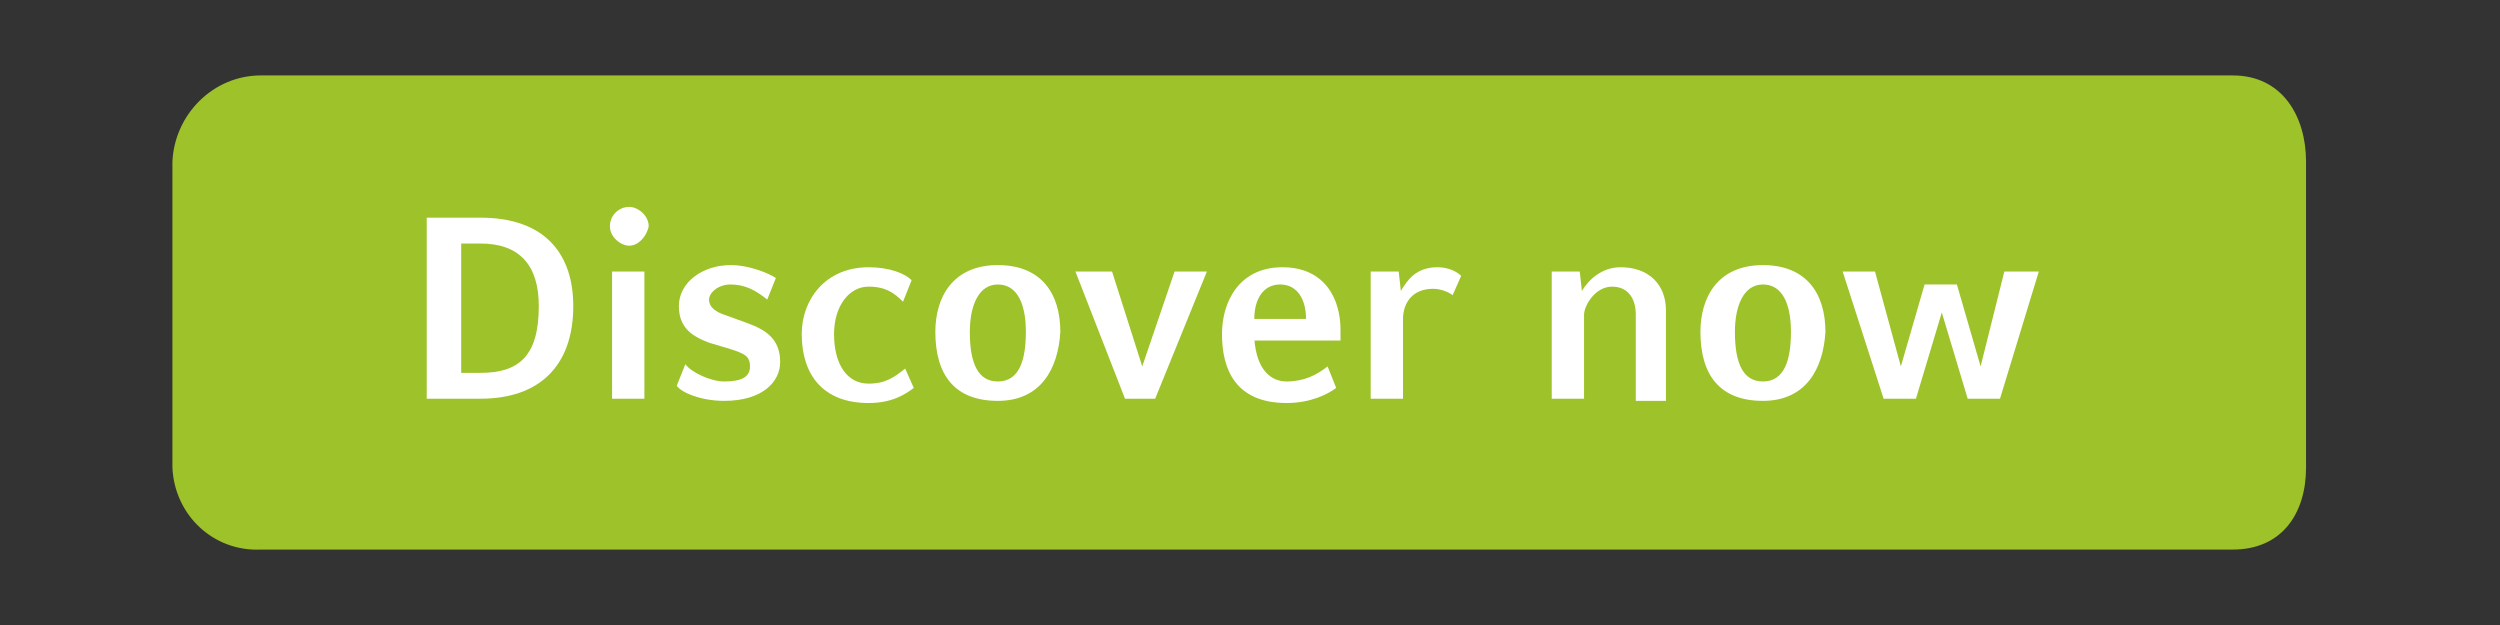
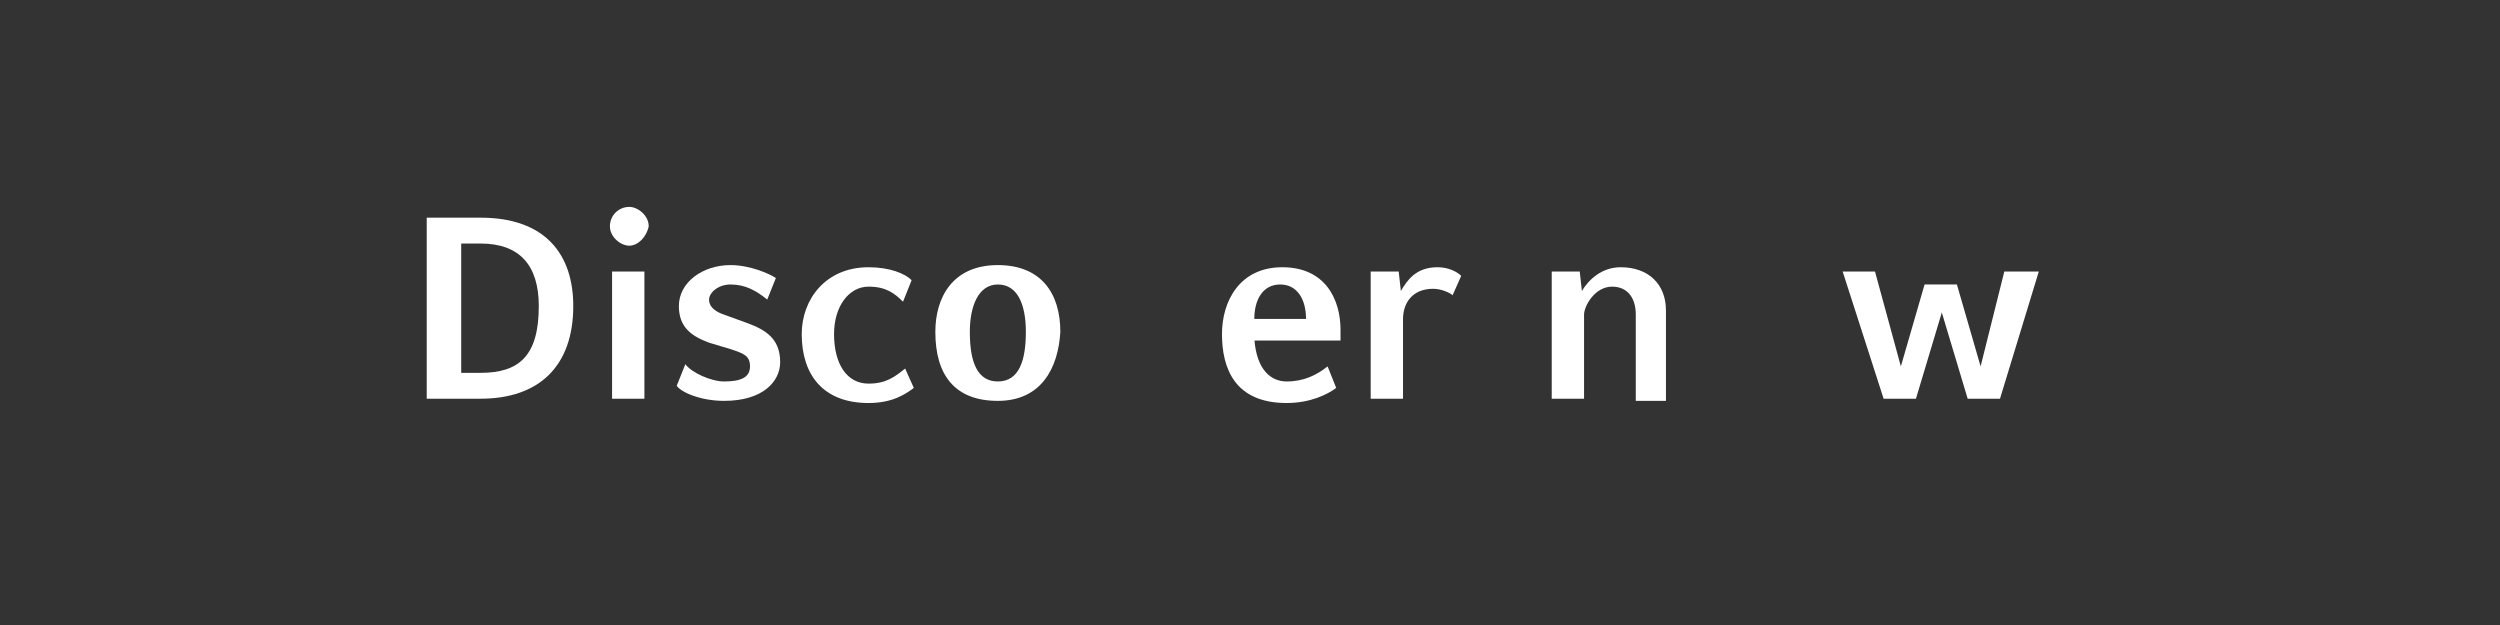
<svg xmlns="http://www.w3.org/2000/svg" version="1.1" id="Ebene_1" x="0px" y="0px" viewBox="0 0 116 29" style="enable-background:new 0 0 116 29;" xml:space="preserve">
  <rect x="0" y="0" width="116" height="29" fill="#333333" stroke="none" />
  <style type="text/css">
	.st0{fill:#9DC22A;}
	.st1{display:none;}
	.st2{display:inline;enable-background:new    ;}
	.st3{fill:#FFFFFF;}
</style>
  <g>
-     <path class="st0" d="M107,21.7c0,2.1-1.1,3.8-3.4,3.8H12.1c-2.2,0.1-4-1.6-4.1-3.8V7.5c0.1-2.2,1.9-4,4.1-4h91.5   c2.3,0,3.4,1.9,3.4,4V21.7z" />
-   </g>
+     </g>
  <g class="st1">
    <g class="st2">
      <path class="st3" d="M20.5,19V9.2h1.8v8.3h4.8V19H20.5z" />
      <path class="st3" d="M30.2,15.8c0.1,1.7,0.9,2.3,1.7,2.3c1,0,1.6-0.3,2.2-0.9l0.5,1.2c-0.5,0.4-1.4,0.8-2.7,0.8    c-2.7,0-3.5-1.9-3.5-3.8c0-1.7,0.9-3.6,3.2-3.6s3.1,1.8,3.1,3.4v0.6C34.7,15.8,30.2,15.8,30.2,15.8z M33,14.7    c0-1.1-0.4-1.9-1.4-1.9c-1,0-1.4,0.9-1.4,1.9H33z" />
      <path class="st3" d="M40.2,19l-0.1-0.9c-0.5,0.6-1.2,1.1-2,1.1c-1.4,0-2.2-0.6-2.2-2c0-1.8,2.1-2.3,3.6-2.4H40v-0.5    c0-0.9-0.4-1.4-1.1-1.4c-0.8,0-1.5,0.4-2,0.8l-0.5-1.1c0.3-0.3,1.4-0.8,2.6-0.8c1.9,0,2.7,0.9,2.7,2.6v3.5c0,0.2,0,0.6,0.1,1.2    h-1.6V19z M40,15.7h-0.5c-1.1,0.1-1.8,0.5-1.8,1.4c0,0.4,0.2,0.9,1,0.9c0.9,0,1.3-0.7,1.3-1.2V15.7z" />
      <path class="st3" d="M48.3,13.4c-0.2-0.1-0.5-0.4-1.1-0.4c-1.1,0-1.7,0.9-1.7,1.6V19h-1.7v-6.9h1.5l0.1,1c0.4-0.5,0.9-1.3,2-1.3    c0.5,0,1.1,0.3,1.3,0.4L48.3,13.4z" />
-       <path class="st3" d="M54.4,19v-4.5c0-0.9-0.4-1.6-1.3-1.6c-1,0-1.5,1-1.5,1.6V19h-1.7v-6.9h1.5l0.1,1c0.4-0.5,1.1-1.3,2.2-1.3    c1.5,0,2.5,0.9,2.5,2.4V19H54.4z" />
      <path class="st3" d="M70.7,19v-4.5c0-0.8-0.3-1.6-1.2-1.6c-0.8,0-1.3,1-1.3,1.6V19h-1.7v-4.5c0-0.9-0.4-1.6-1.1-1.6    c-0.9,0-1.4,1.1-1.4,1.6V19h-1.7v-6.9h1.5l0.1,1c0.4-0.6,1-1.3,2.1-1.3c1.1,0,1.7,0.5,2,1.3c0.3-0.5,1.1-1.3,2-1.3    c1.5,0,2.4,0.9,2.4,2.4V19H70.7z" />
      <path class="st3" d="M77.5,19.2c-2.3,0-3.3-1.4-3.3-3.8c0-1.9,1-3.6,3.3-3.6s3.3,1.5,3.3,3.6C80.8,17.4,79.8,19.2,77.5,19.2z     M77.5,12.8c-1.1,0-1.5,1.2-1.5,2.6c0,1.8,0.4,2.7,1.5,2.7s1.5-1.2,1.5-2.7C79,13.8,78.6,12.8,77.5,12.8z" />
-       <path class="st3" d="M87,13.4c-0.1-0.1-0.5-0.4-1-0.4c-1.1,0-1.7,0.9-1.7,1.6V19h-1.7v-6.9h1.5l0.1,1c0.4-0.5,0.9-1.3,2-1.3    c0.5,0,1.1,0.3,1.3,0.4L87,13.4z" />
      <path class="st3" d="M89.6,15.8c0.1,1.7,0.9,2.3,1.7,2.3c1,0,1.6-0.3,2.2-0.9l0.5,1.2c-0.5,0.4-1.4,0.8-2.7,0.8    c-2.7,0-3.5-1.9-3.5-3.8c0-1.7,0.9-3.6,3.2-3.6c2.3,0,3.1,1.8,3.1,3.4v0.6C94.1,15.8,89.6,15.8,89.6,15.8z M92.5,14.7    c0-1.1-0.4-1.9-1.4-1.9s-1.4,0.9-1.4,1.9H92.5z" />
    </g>
  </g>
  <g>
    <path class="st3" d="M22.3,18.5h-2.5v-8.4h2.5c3,0,4.3,1.7,4.3,4.1C26.6,17,25,18.5,22.3,18.5z M22.3,11.3h-0.9v6h0.9   c1.8,0,2.7-0.8,2.7-3.1C25,12.3,24.1,11.3,22.3,11.3z" />
    <path class="st3" d="M29.2,11.4c-0.4,0-0.9-0.4-0.9-0.9c0-0.5,0.4-0.9,0.9-0.9c0.4,0,0.9,0.4,0.9,0.9C30,11,29.6,11.4,29.2,11.4z    M28.4,18.5v-5.9h1.5v5.9H28.4z" />
    <path class="st3" d="M33.6,18.6c-1.1,0-2-0.4-2.2-0.7l0.4-1c0.3,0.4,1.2,0.8,1.8,0.8c0.8,0,1.2-0.2,1.2-0.7c0-0.5-0.3-0.6-0.9-0.8   l-1-0.3c-0.8-0.3-1.4-0.7-1.4-1.7c0-1.1,1.1-1.9,2.4-1.9c0.9,0,1.8,0.4,2.1,0.6l-0.4,1c-0.5-0.4-1-0.7-1.7-0.7c-0.6,0-1,0.4-1,0.7   c0,0.4,0.4,0.6,0.7,0.7l1.1,0.4c0.8,0.3,1.5,0.7,1.5,1.8C36.2,17.7,35.4,18.6,33.6,18.6z" />
    <path class="st3" d="M42.4,18c-0.4,0.3-1,0.7-2.1,0.7c-2.1,0-3.1-1.3-3.1-3.2c0-1.6,1.1-3.1,3.1-3.1c1,0,1.7,0.3,2,0.6l-0.4,1   c-0.4-0.4-0.8-0.7-1.6-0.7c-0.9,0-1.6,0.9-1.6,2.2c0,1.4,0.6,2.3,1.6,2.3c0.8,0,1.2-0.3,1.7-0.7L42.4,18z" />
    <path class="st3" d="M46.3,18.6c-2,0-2.9-1.2-2.9-3.2c0-1.6,0.8-3.1,2.9-3.1c2,0,2.9,1.3,2.9,3.1C49.1,17.1,48.3,18.6,46.3,18.6z    M46.3,13.2c-0.9,0-1.3,1-1.3,2.2c0,1.5,0.4,2.3,1.3,2.3c1,0,1.3-1,1.3-2.3C47.6,14.1,47.2,13.2,46.3,13.2z" />
-     <path class="st3" d="M53.6,18.5h-1.4l-2.3-5.9h1.7l1.4,4.4l1.5-4.4h1.5L53.6,18.5z" />
    <path class="st3" d="M58.2,15.7c0.1,1.5,0.8,2,1.5,2c0.8,0,1.4-0.3,1.9-0.7l0.4,1c-0.4,0.3-1.2,0.7-2.3,0.7c-2.4,0-3-1.6-3-3.2   c0-1.5,0.8-3.1,2.8-3.1c2,0,2.7,1.5,2.7,2.9v0.5H58.2z M60.6,14.8c0-0.9-0.4-1.6-1.2-1.6c-0.8,0-1.2,0.7-1.2,1.6H60.6z" />
    <path class="st3" d="M67.4,13.7c-0.1-0.1-0.5-0.3-0.9-0.3c-1,0-1.4,0.7-1.4,1.4v3.7h-1.5v-5.9h1.3l0.1,0.9c0.3-0.5,0.7-1.1,1.7-1.1   c0.5,0,0.9,0.2,1.1,0.4L67.4,13.7z" />
    <path class="st3" d="M75.9,18.5v-3.9c0-0.8-0.4-1.3-1.1-1.3c-0.8,0-1.3,0.9-1.3,1.3v3.9h-1.5v-5.9h1.3l0.1,0.9   c0.3-0.5,0.9-1.1,1.8-1.1c1.3,0,2.1,0.8,2.1,2v4.2H75.9z" />
-     <path class="st3" d="M81.8,18.6c-2,0-2.9-1.2-2.9-3.2c0-1.6,0.8-3.1,2.9-3.1c2,0,2.9,1.3,2.9,3.1C84.6,17.1,83.8,18.6,81.8,18.6z    M81.8,13.2c-0.9,0-1.3,1-1.3,2.2c0,1.5,0.4,2.3,1.3,2.3c1,0,1.3-1,1.3-2.3C83.1,14.1,82.7,13.2,81.8,13.2z" />
    <path class="st3" d="M92.8,18.5h-1.5l-1.2-4l-1.2,4h-1.5l-1.9-5.9H87l1.2,4.4l1.1-3.8h1.5l1.1,3.8l1.1-4.4h1.6L92.8,18.5z" />
  </g>
</svg>